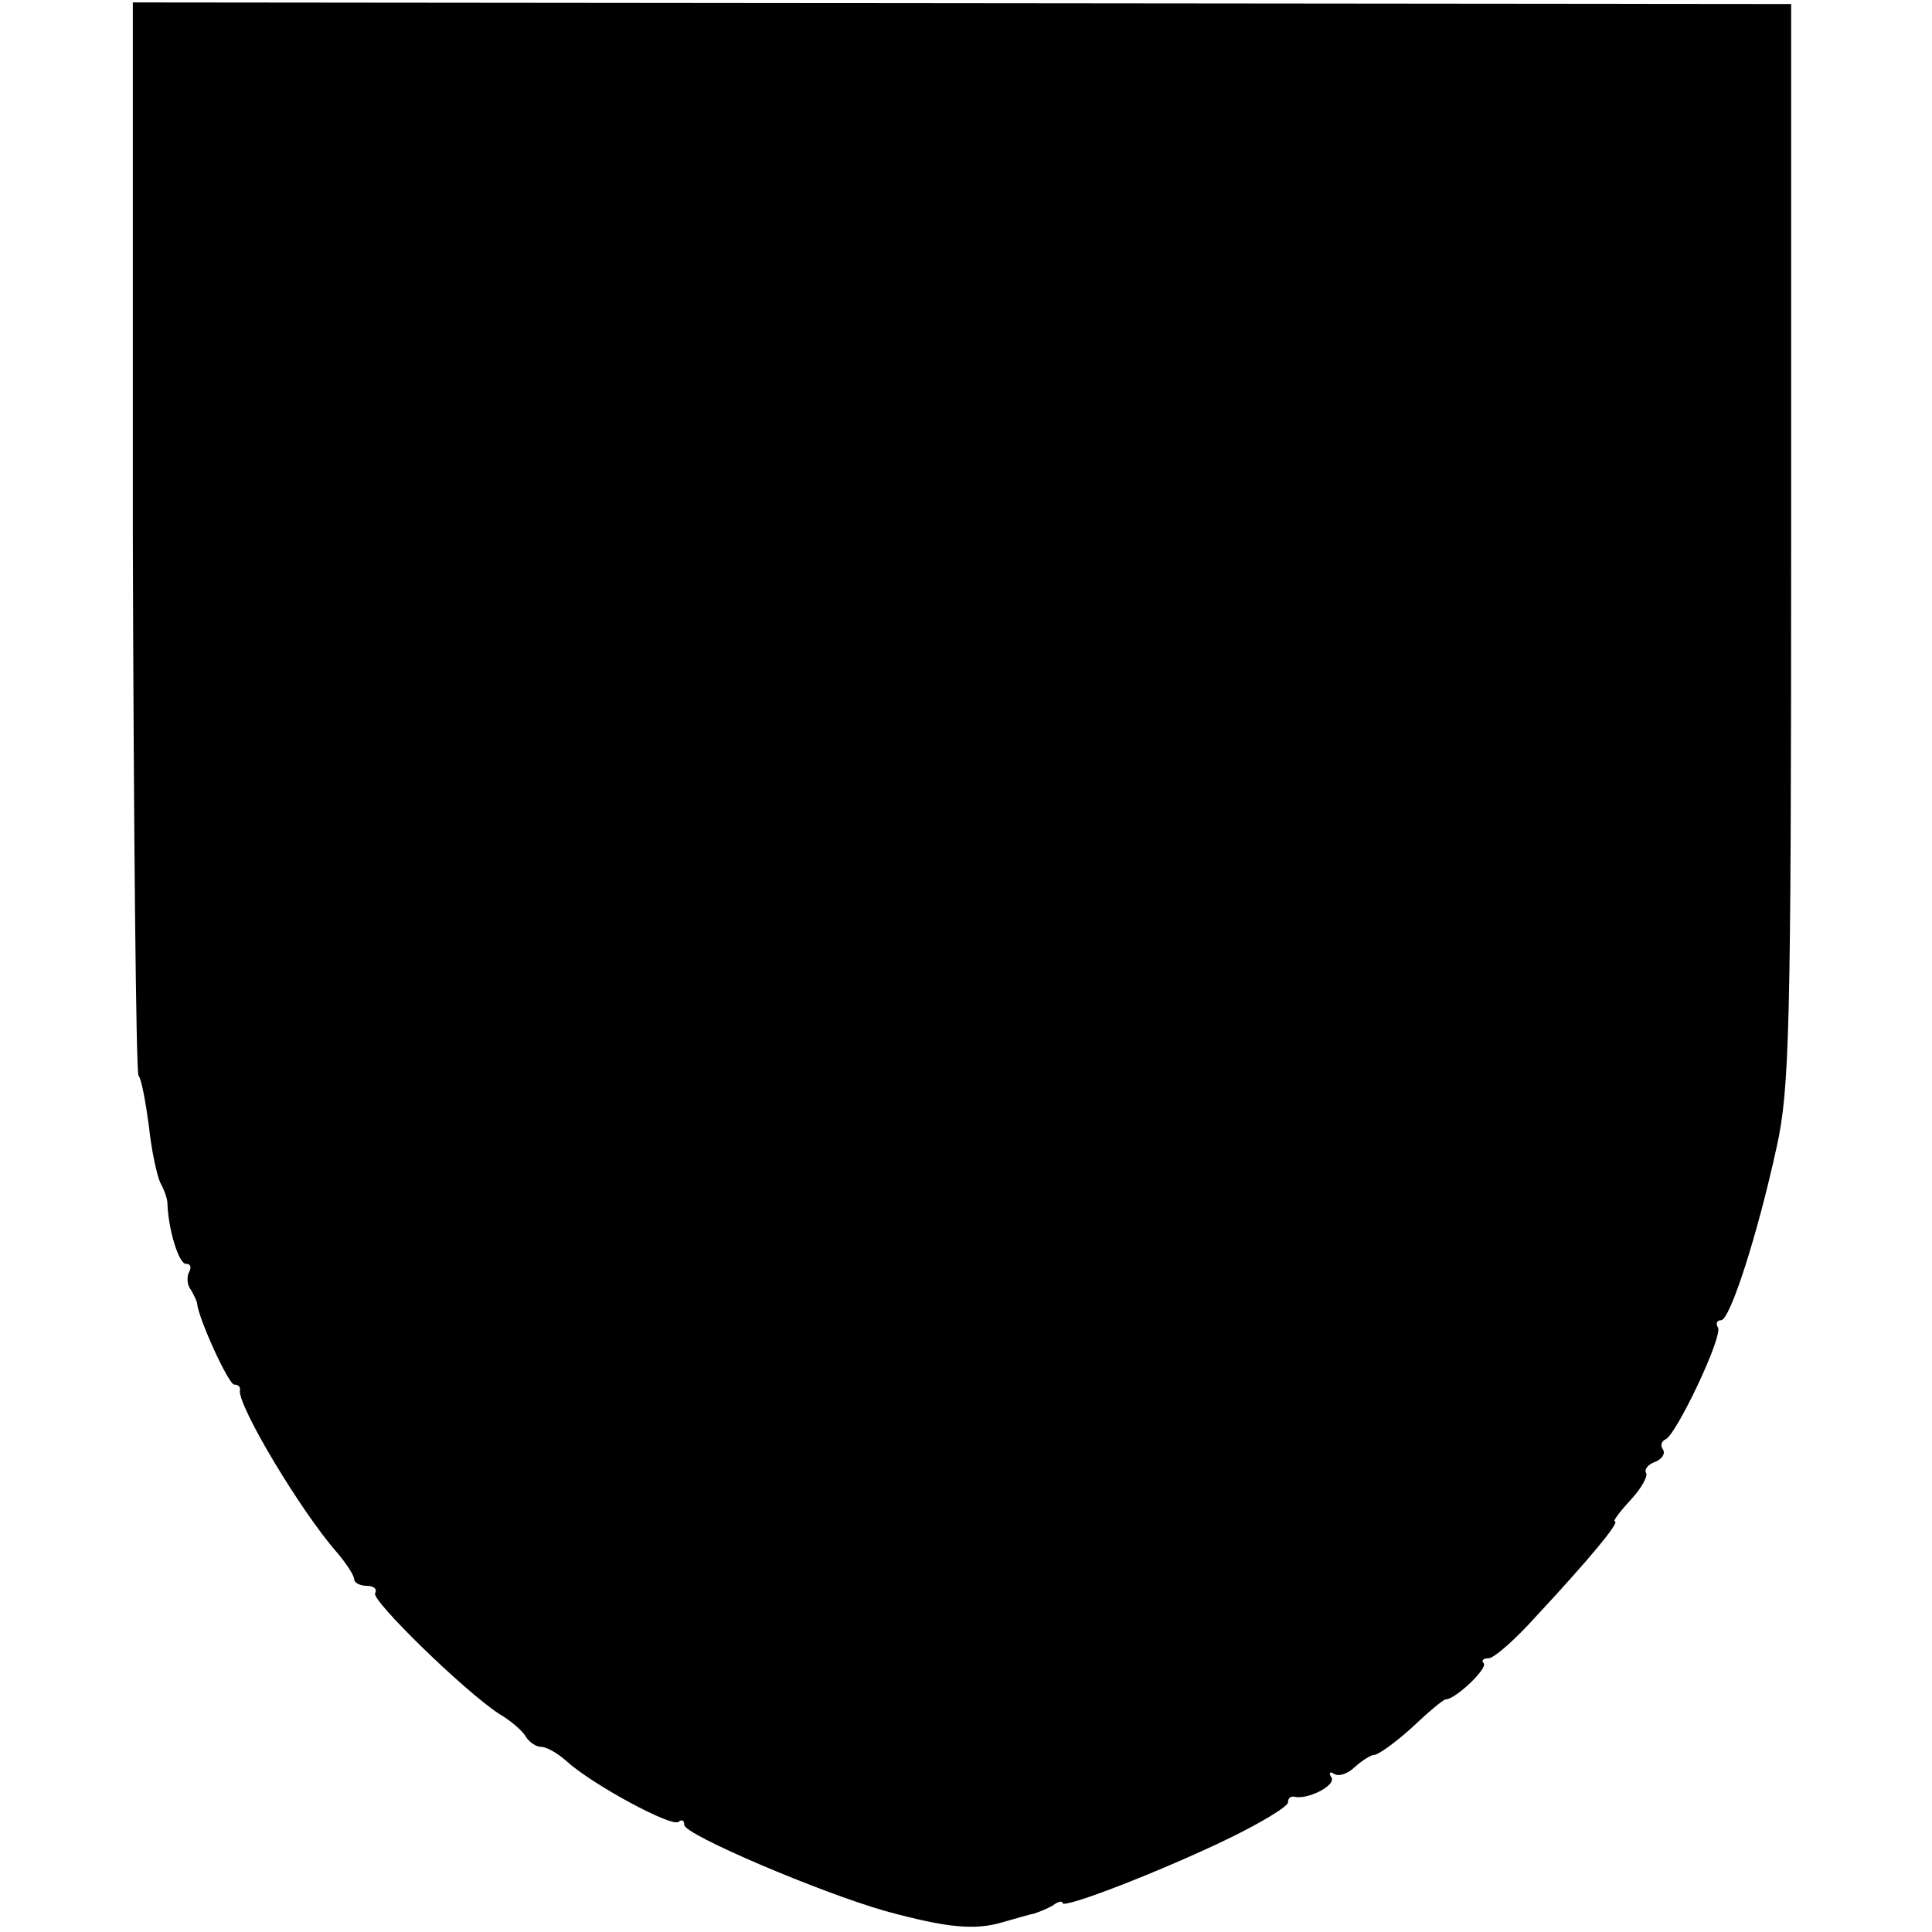
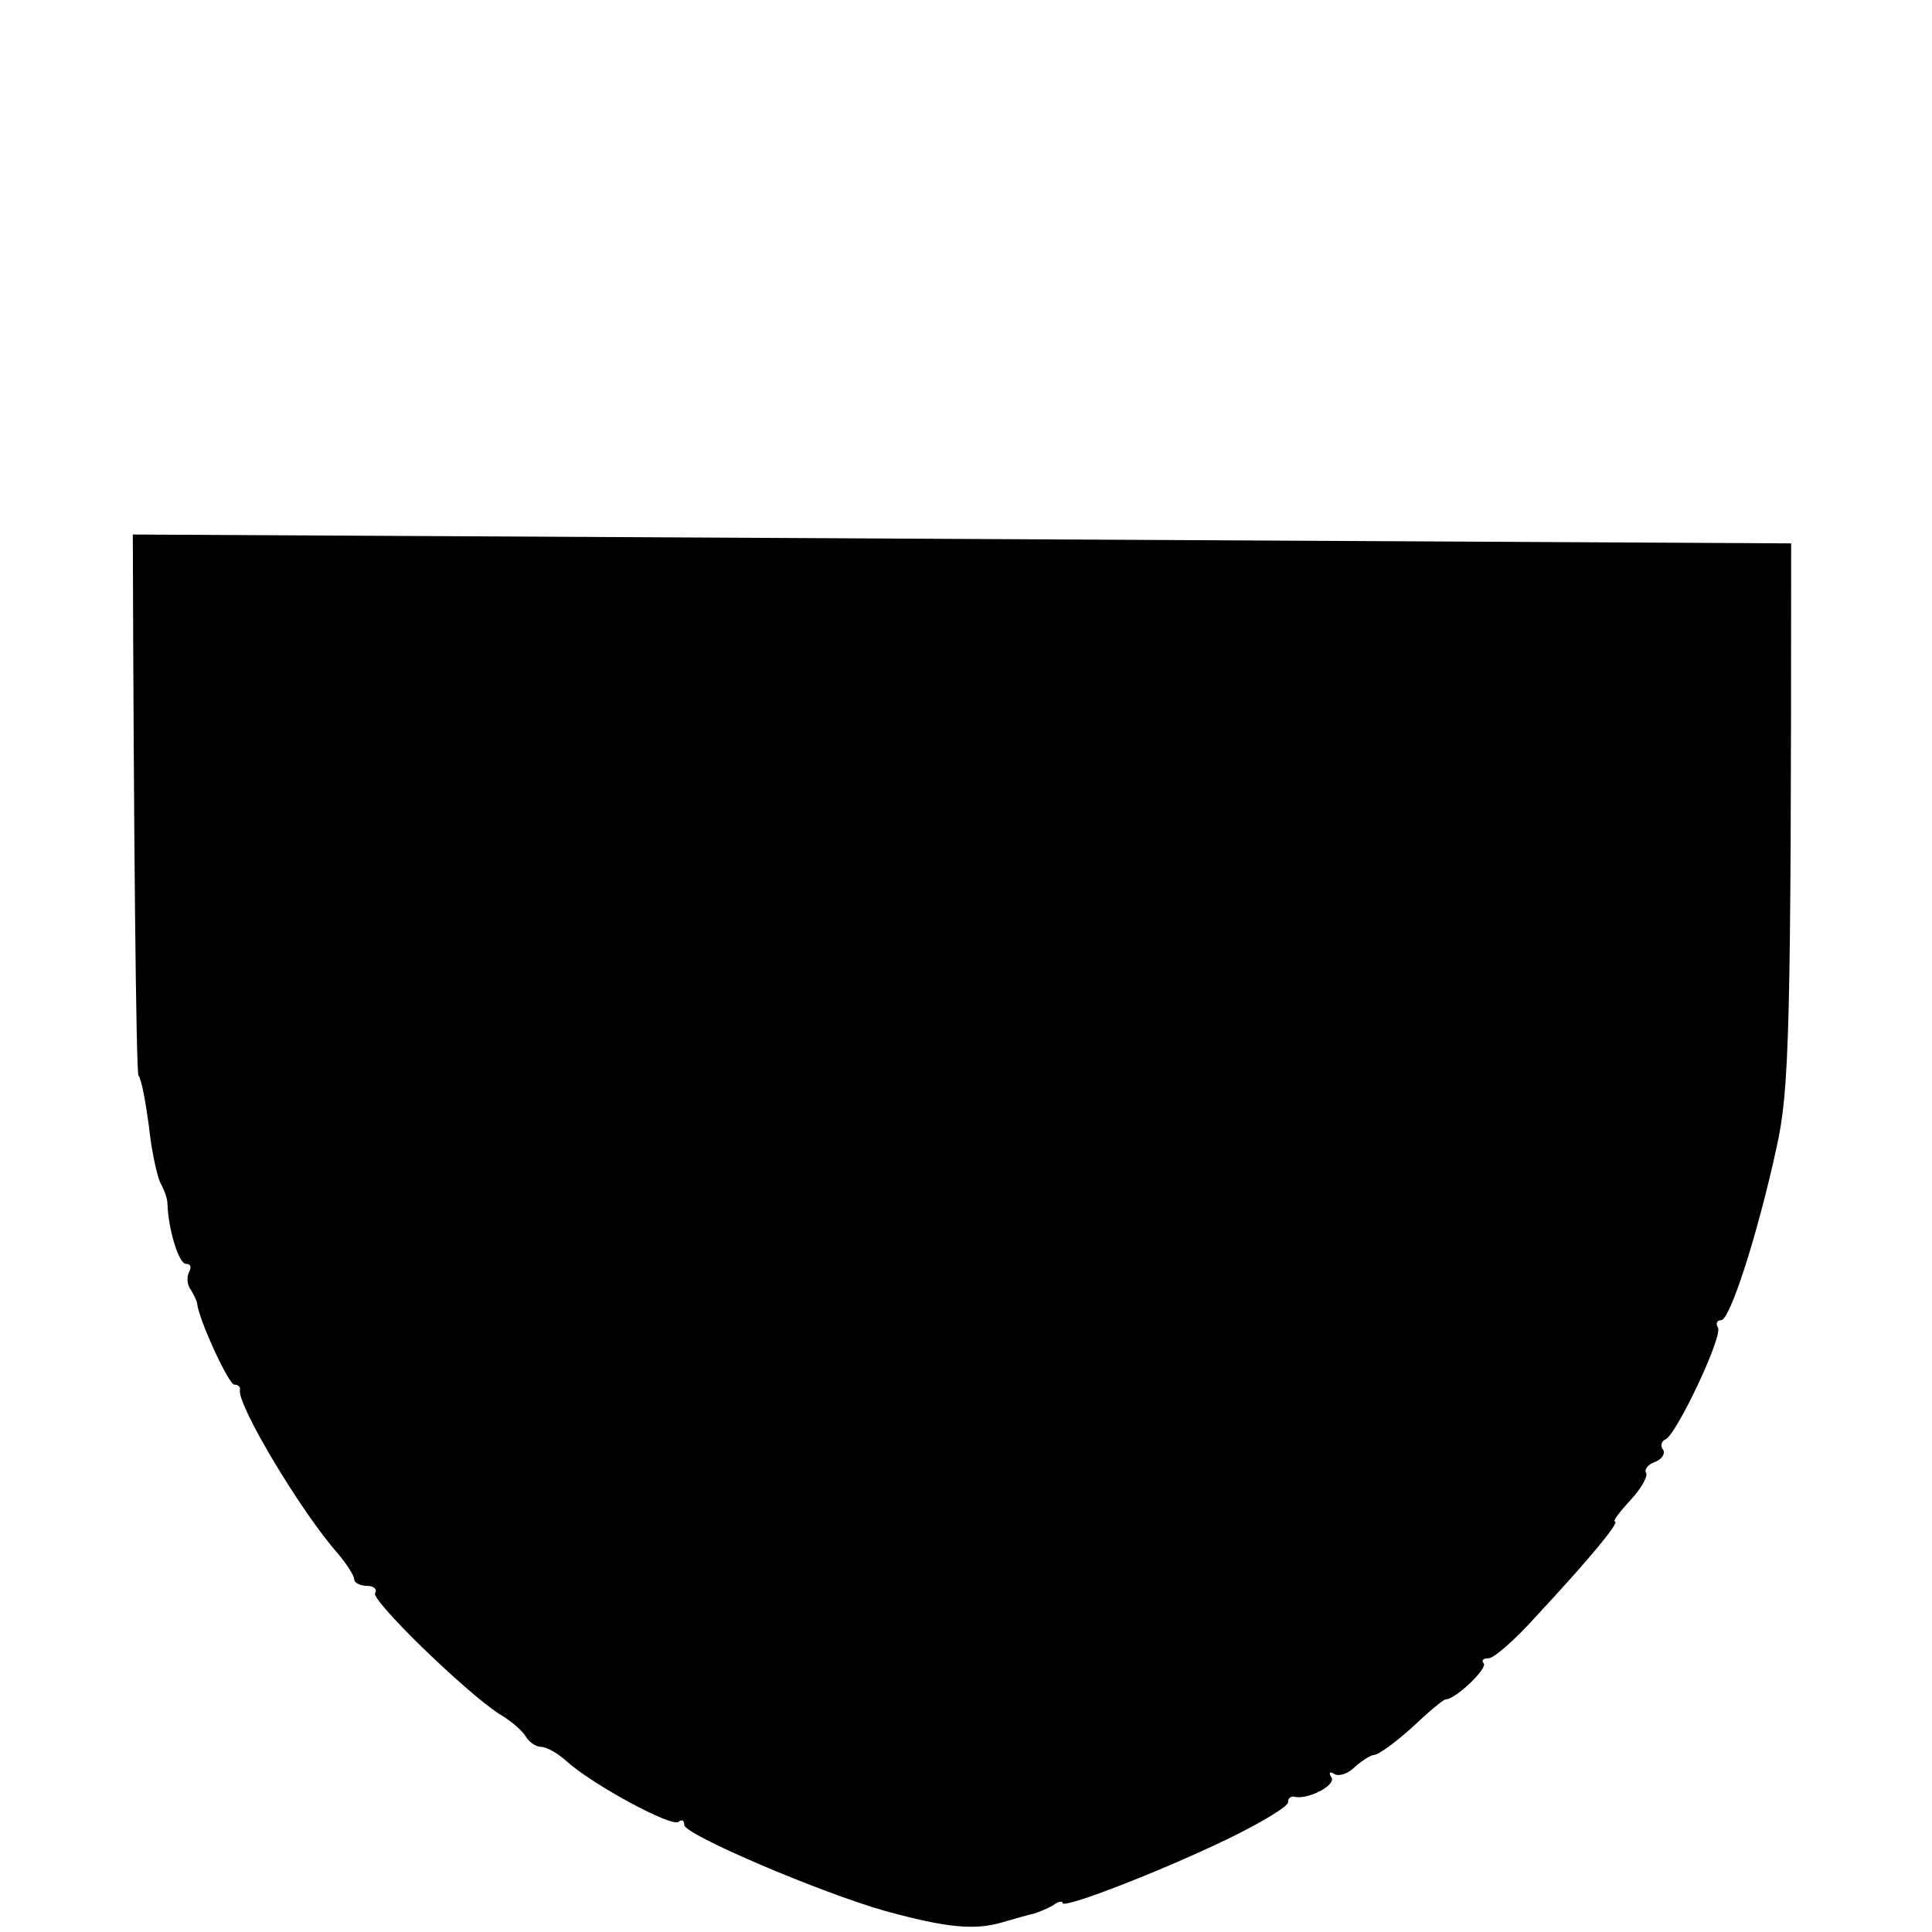
<svg xmlns="http://www.w3.org/2000/svg" version="1.0" width="240pt" height="240pt" viewBox="0 0 240 240" preserveAspectRatio="xMidYMid meet">
  <g transform="translate(0,240) scale(0.1,-0.1)" fill="#000000" stroke="none">
-     <path d="M165 1736 c1 -364 4 -666 7 -672 4 -5 9 -34 13 -63 3 -30 10 -61 14 -70 5 -9 9 -20 9 -26 1 -32 14 -75 23 -75 6 0 7 -4 4 -10 -3 -5 -3 -16 2 -22 4 -7 8 -15 8 -18 2 -19 39 -100 46 -100 5 0 8 -3 7 -7 -3 -19 76 -151 121 -202 11 -13 21 -28 21 -33 0 -4 7 -8 16 -8 8 0 13 -4 10 -9 -6 -8 111 -122 154 -150 14 -8 29 -21 33 -28 4 -7 13 -13 19 -13 7 0 21 -8 32 -18 32 -29 132 -83 139 -75 4 3 7 2 7 -4 0 -12 169 -84 250 -107 77 -21 111 -24 145 -14 17 5 35 10 40 11 6 2 16 6 23 10 6 5 12 6 12 3 0 -8 126 41 208 81 39 19 72 39 72 44 0 5 3 8 8 7 16 -4 52 14 46 24 -4 6 -2 8 4 4 6 -3 17 1 25 9 9 8 20 15 24 15 5 0 26 15 47 34 20 19 39 35 42 35 12 0 53 39 47 45 -3 3 -1 6 6 6 7 0 34 24 60 53 66 71 104 117 97 117 -3 0 6 12 19 26 14 15 22 30 20 34 -3 4 2 11 11 14 8 3 13 10 10 15 -4 5 -2 11 3 13 13 5 72 129 65 139 -3 5 -1 9 4 9 11 0 45 105 69 215 16 72 18 146 18 750 l0 670 -1030 1 -1030 1 0 -661z" />
+     <path d="M165 1736 c1 -364 4 -666 7 -672 4 -5 9 -34 13 -63 3 -30 10 -61 14 -70 5 -9 9 -20 9 -26 1 -32 14 -75 23 -75 6 0 7 -4 4 -10 -3 -5 -3 -16 2 -22 4 -7 8 -15 8 -18 2 -19 39 -100 46 -100 5 0 8 -3 7 -7 -3 -19 76 -151 121 -202 11 -13 21 -28 21 -33 0 -4 7 -8 16 -8 8 0 13 -4 10 -9 -6 -8 111 -122 154 -150 14 -8 29 -21 33 -28 4 -7 13 -13 19 -13 7 0 21 -8 32 -18 32 -29 132 -83 139 -75 4 3 7 2 7 -4 0 -12 169 -84 250 -107 77 -21 111 -24 145 -14 17 5 35 10 40 11 6 2 16 6 23 10 6 5 12 6 12 3 0 -8 126 41 208 81 39 19 72 39 72 44 0 5 3 8 8 7 16 -4 52 14 46 24 -4 6 -2 8 4 4 6 -3 17 1 25 9 9 8 20 15 24 15 5 0 26 15 47 34 20 19 39 35 42 35 12 0 53 39 47 45 -3 3 -1 6 6 6 7 0 34 24 60 53 66 71 104 117 97 117 -3 0 6 12 19 26 14 15 22 30 20 34 -3 4 2 11 11 14 8 3 13 10 10 15 -4 5 -2 11 3 13 13 5 72 129 65 139 -3 5 -1 9 4 9 11 0 45 105 69 215 16 72 18 146 18 750 z" />
  </g>
</svg>